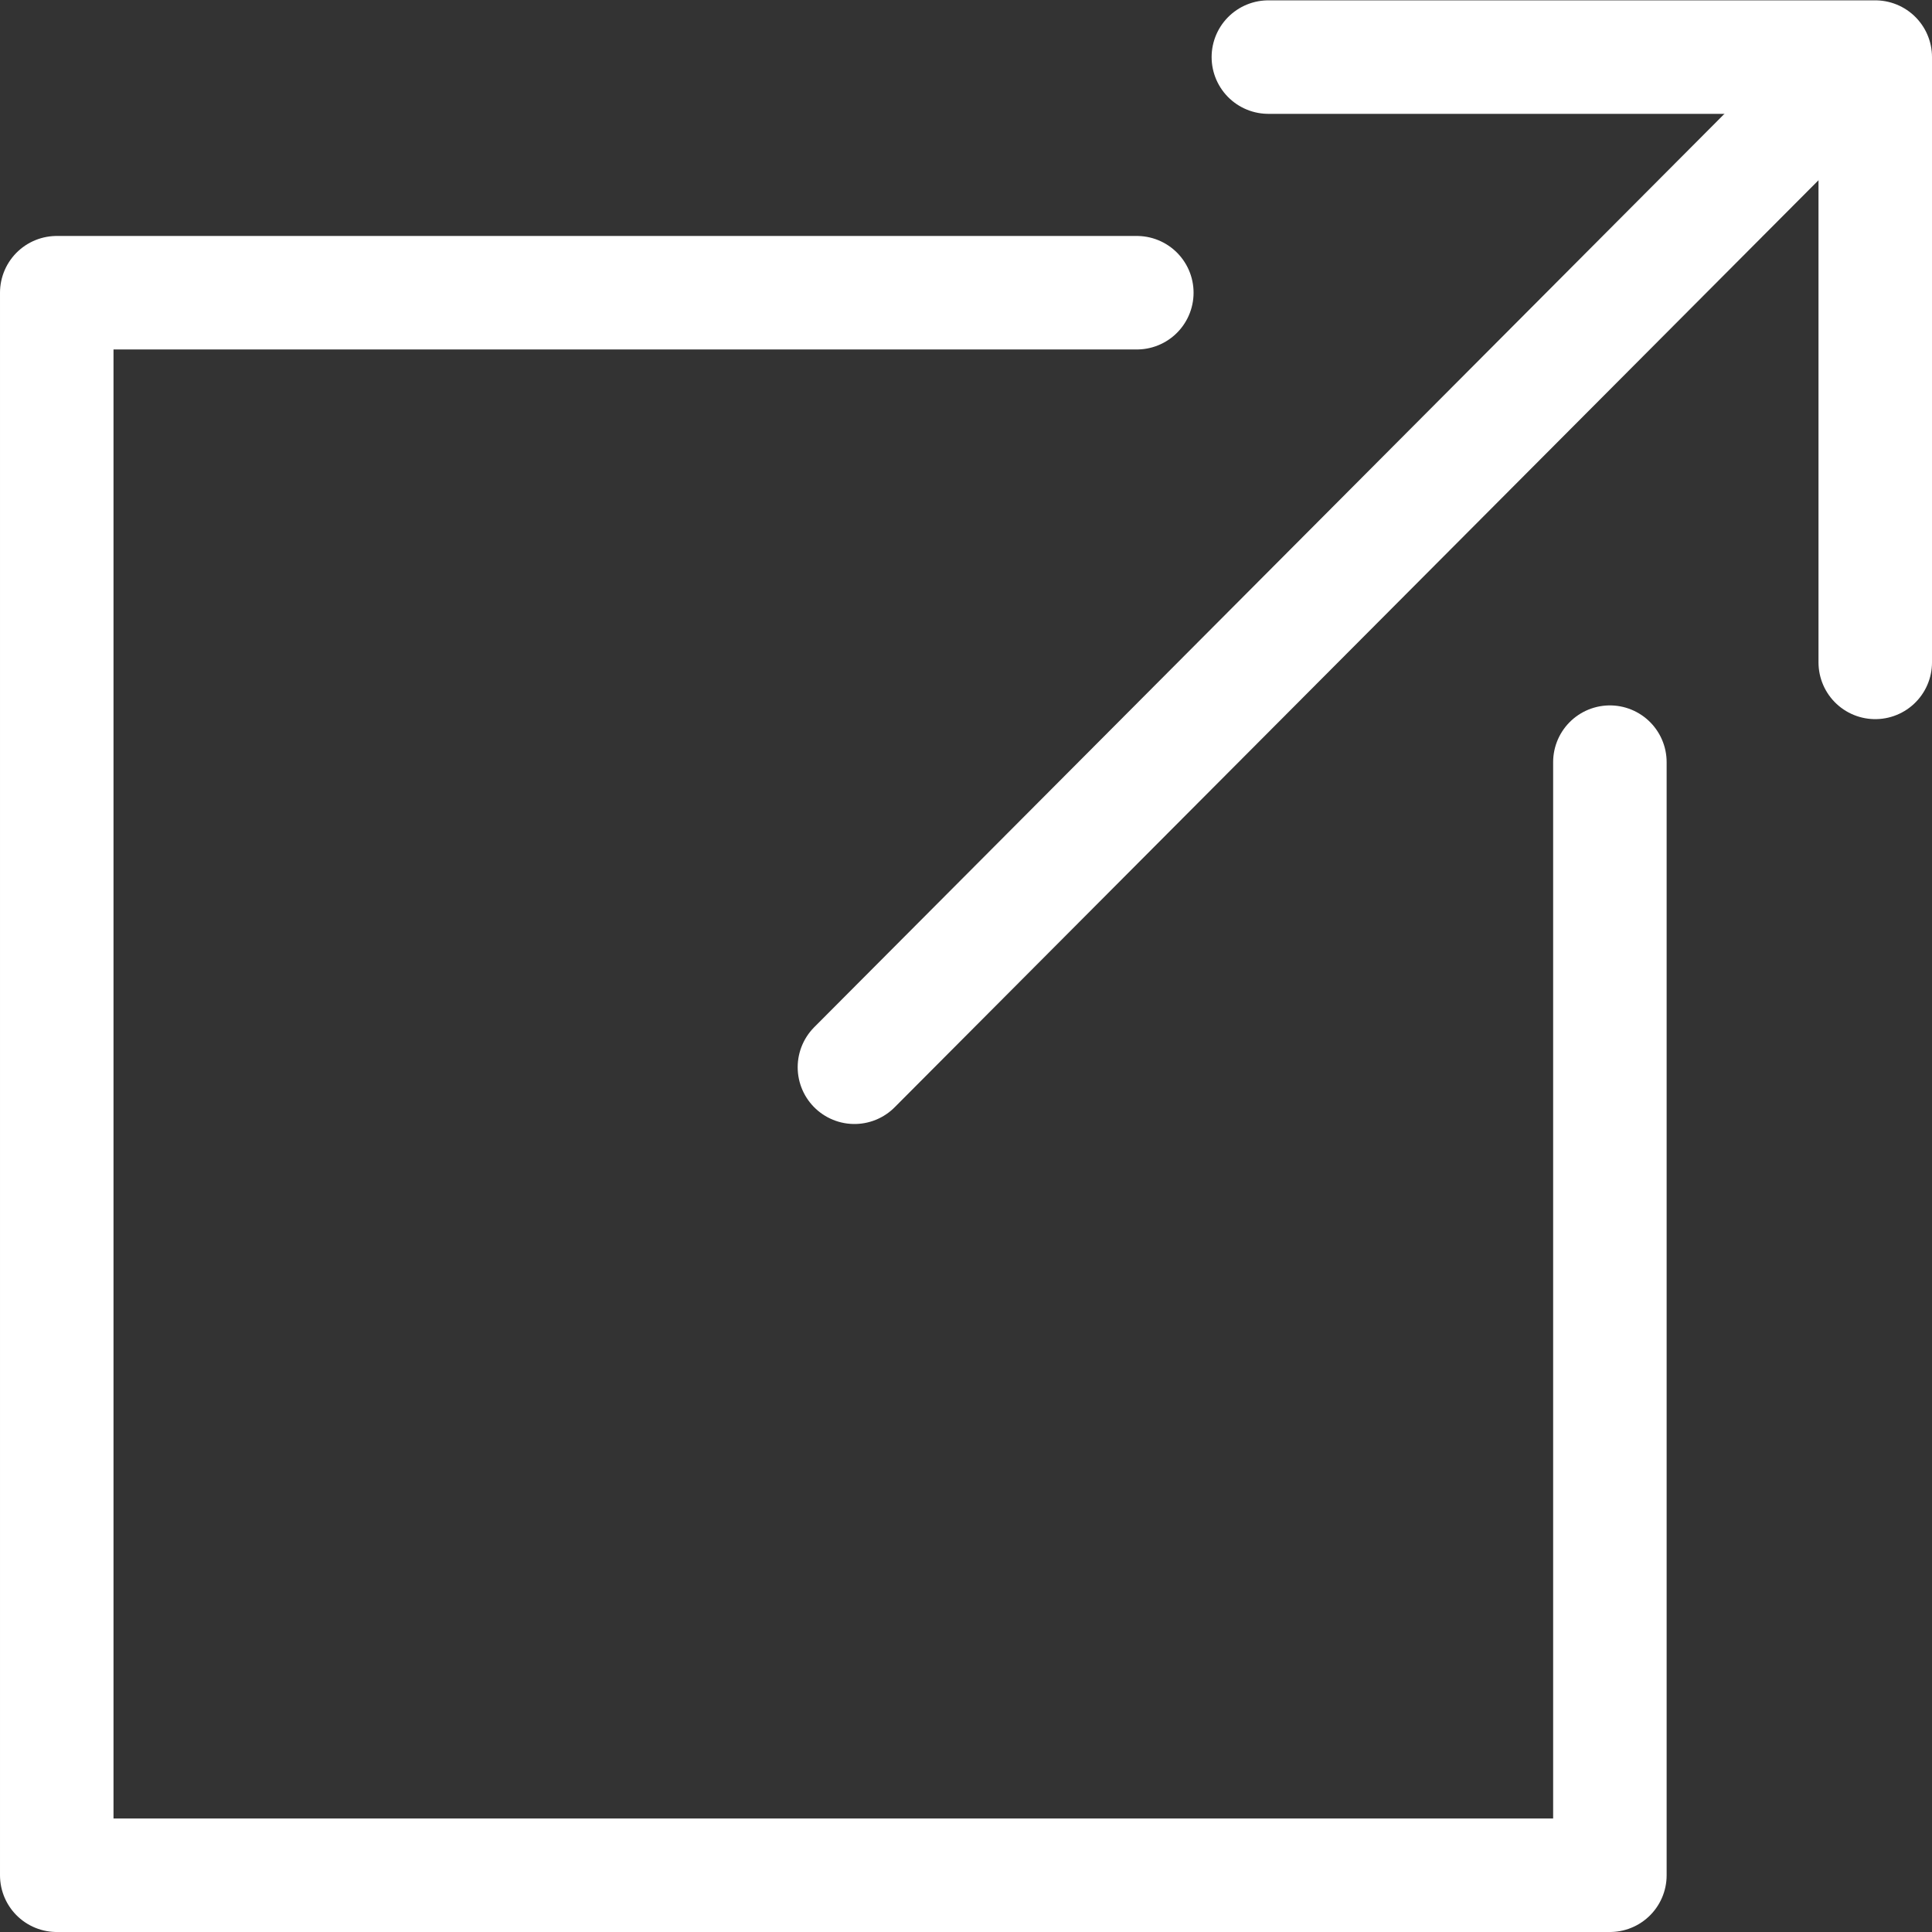
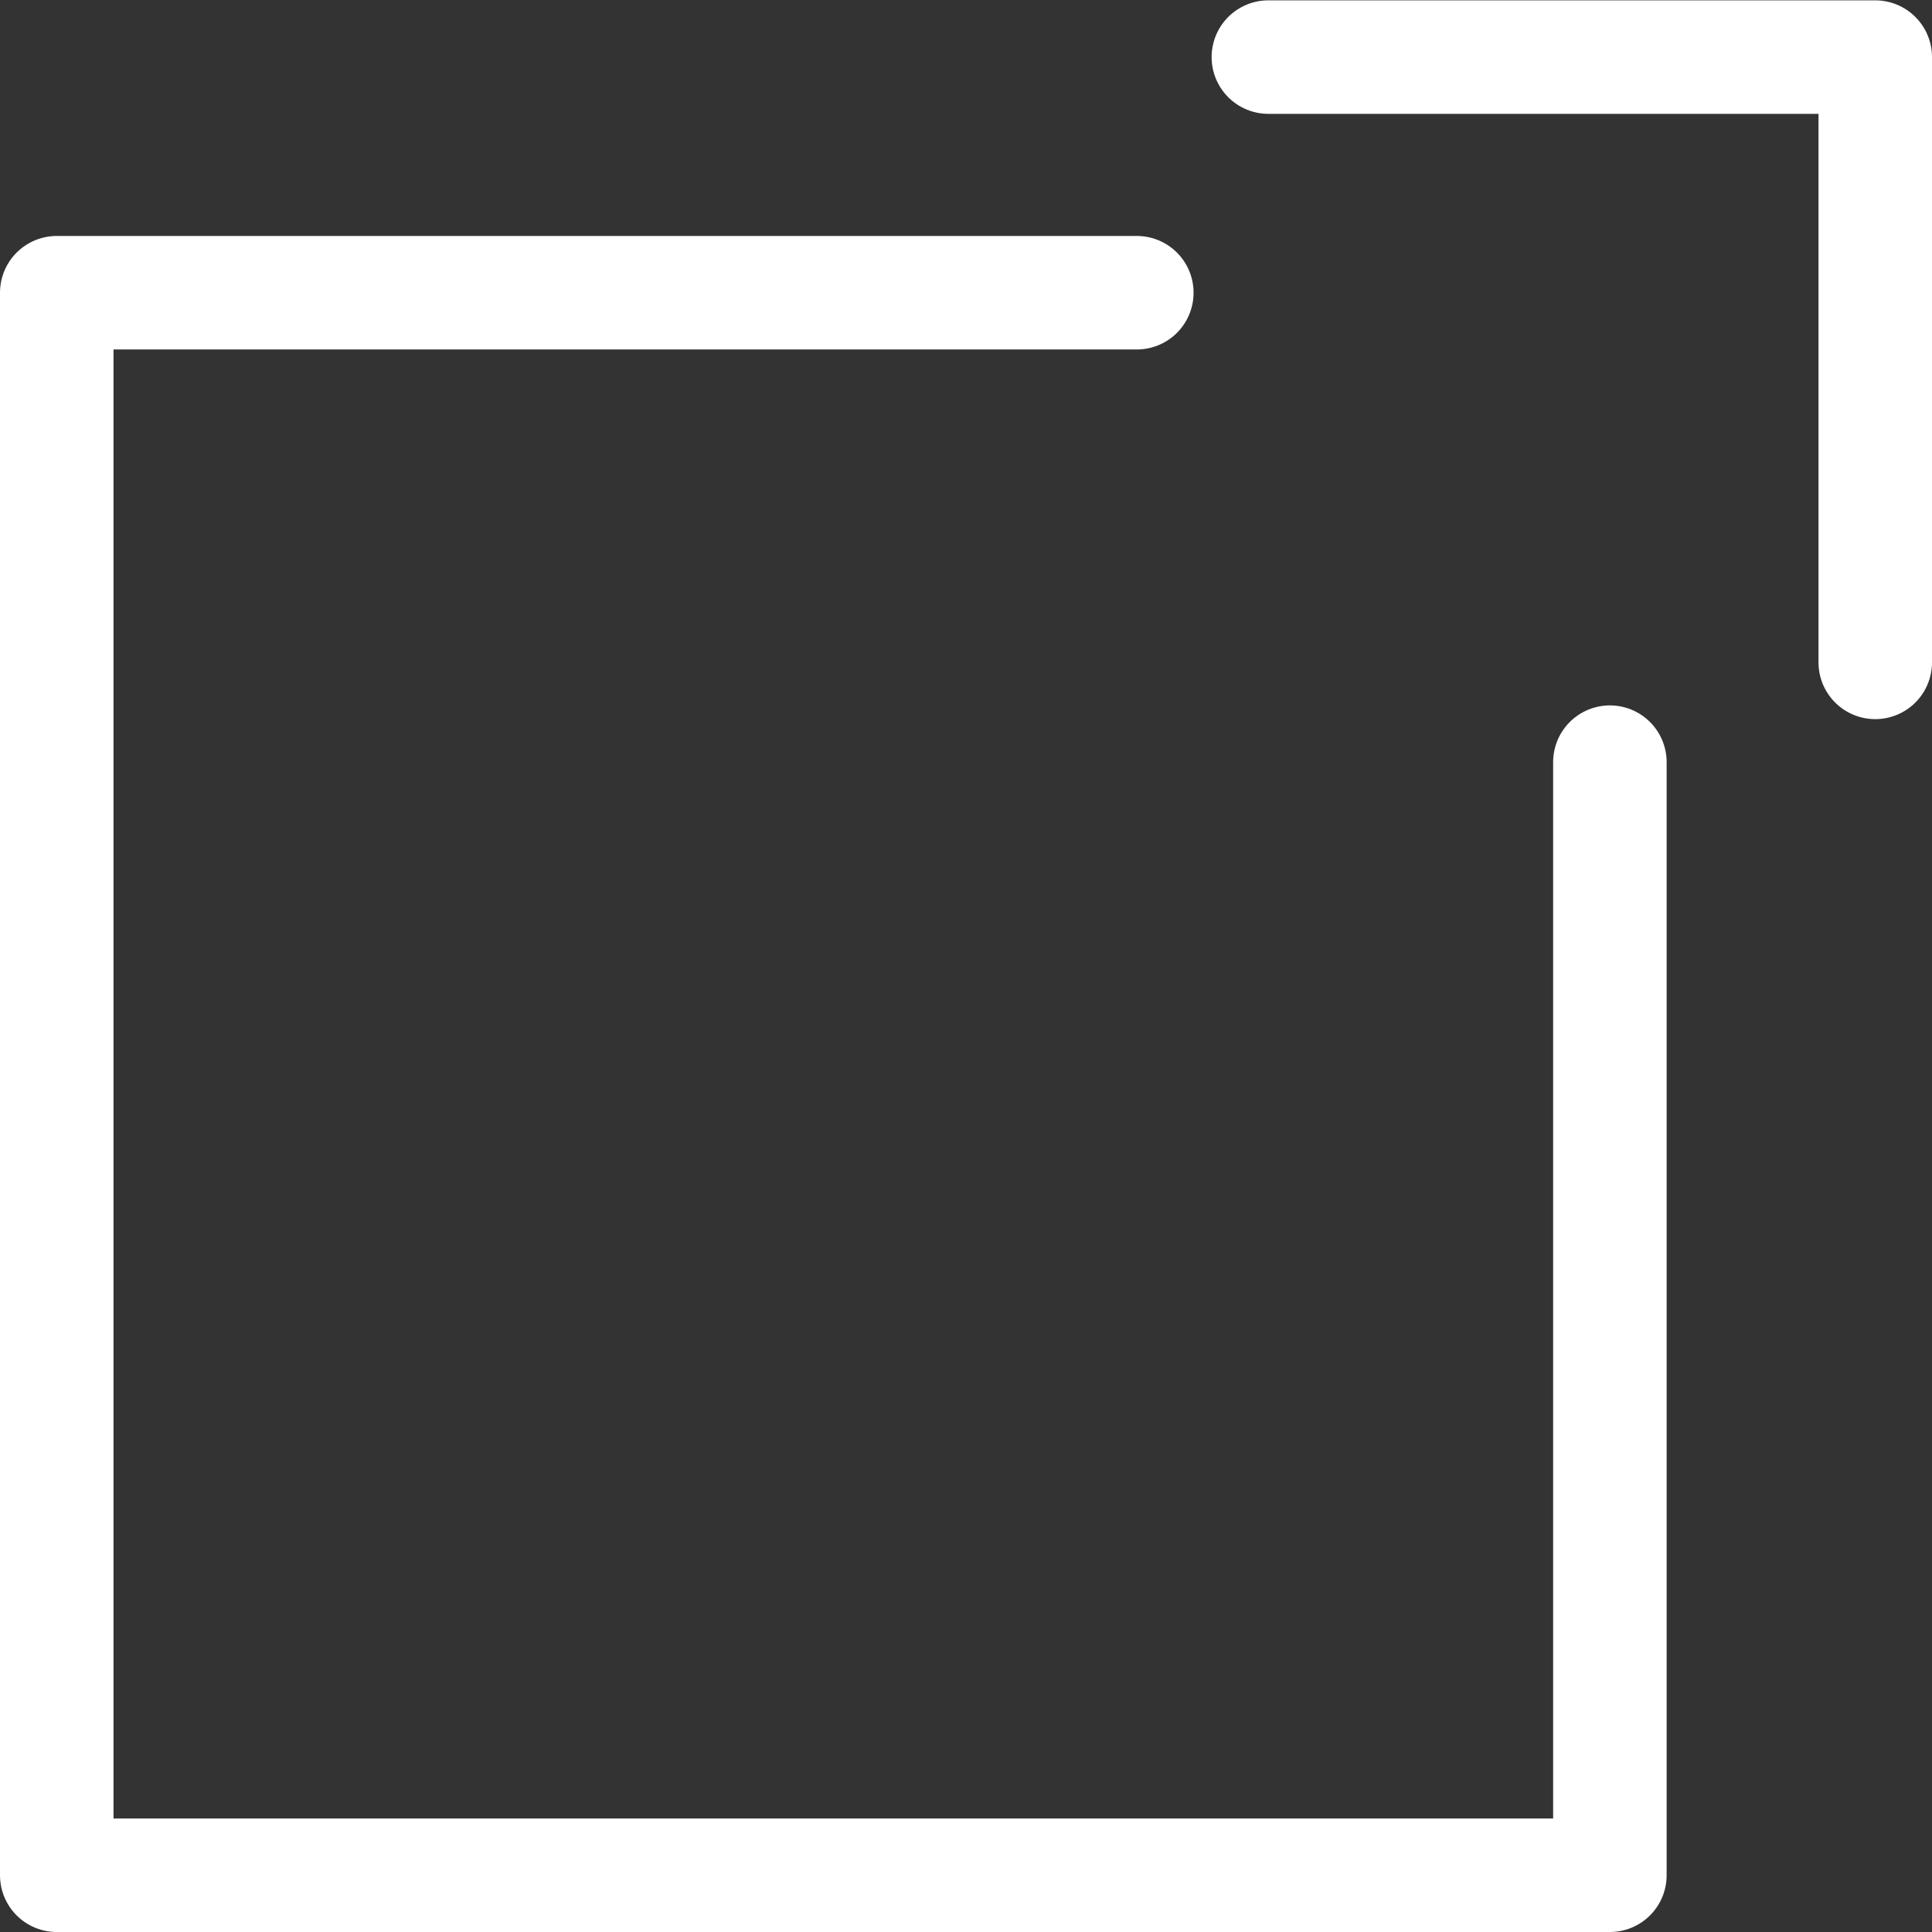
<svg xmlns="http://www.w3.org/2000/svg" width="17.022" height="17.022" viewBox="0 0 17.022 17.022">
  <rect x="0" y="0" width="17.022" height="17.022" fill="#333333" stroke="none" />
  <g id="Group_1378" data-name="Group 1378" transform="translate(0.5 0.5)">
    <path id="Path_2293" data-name="Path 2293" d="M147.632,181.664h-9.516v13.943H151.8V185.8" transform="translate(-138.116 -179.585)" fill="none" stroke="#fff" stroke-linecap="round" stroke-linejoin="round" stroke-width="1" />
    <path id="Path_2294" data-name="Path 2294" d="M353.826,140.2h5.347v5.333" transform="translate(-343.151 -140.197)" fill="none" stroke="#fff" stroke-linecap="round" stroke-linejoin="round" stroke-width="1" />
-     <line id="Line_27" data-name="Line 27" y1="8.693" x2="8.663" transform="translate(7.028 0.21)" fill="none" stroke="#fff" stroke-linecap="round" stroke-linejoin="round" stroke-width="1" />
  </g>
</svg>